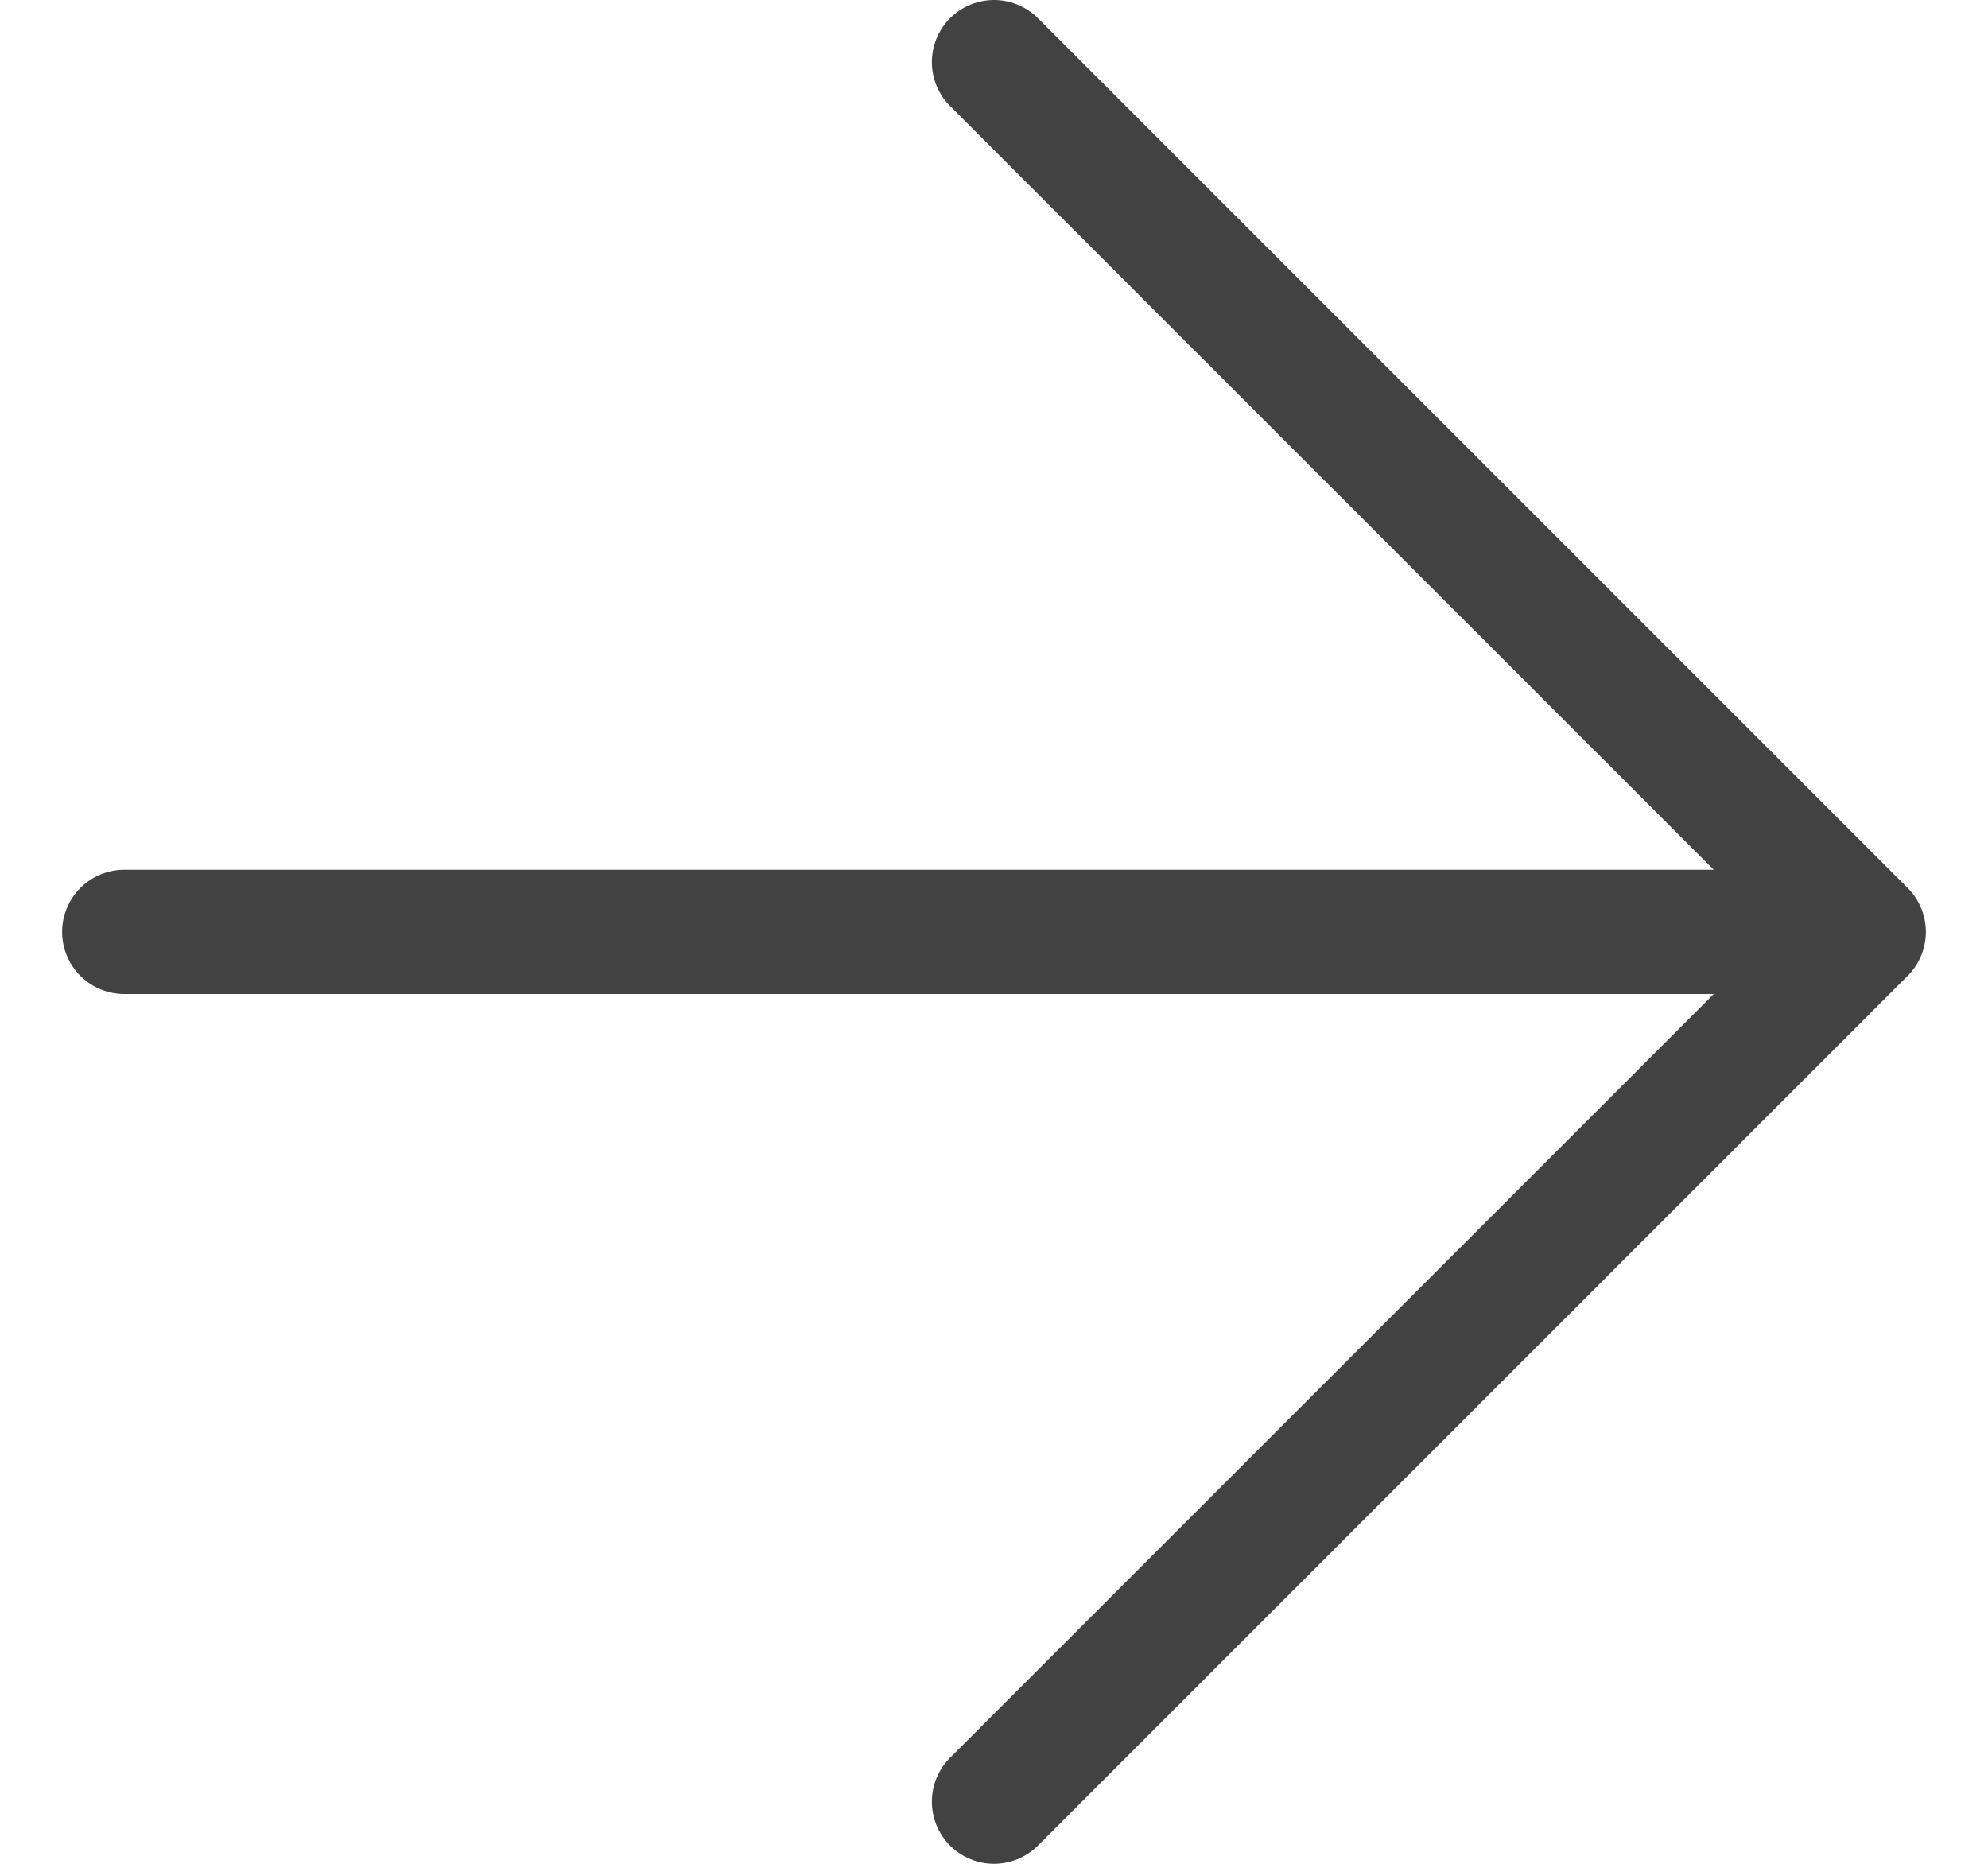
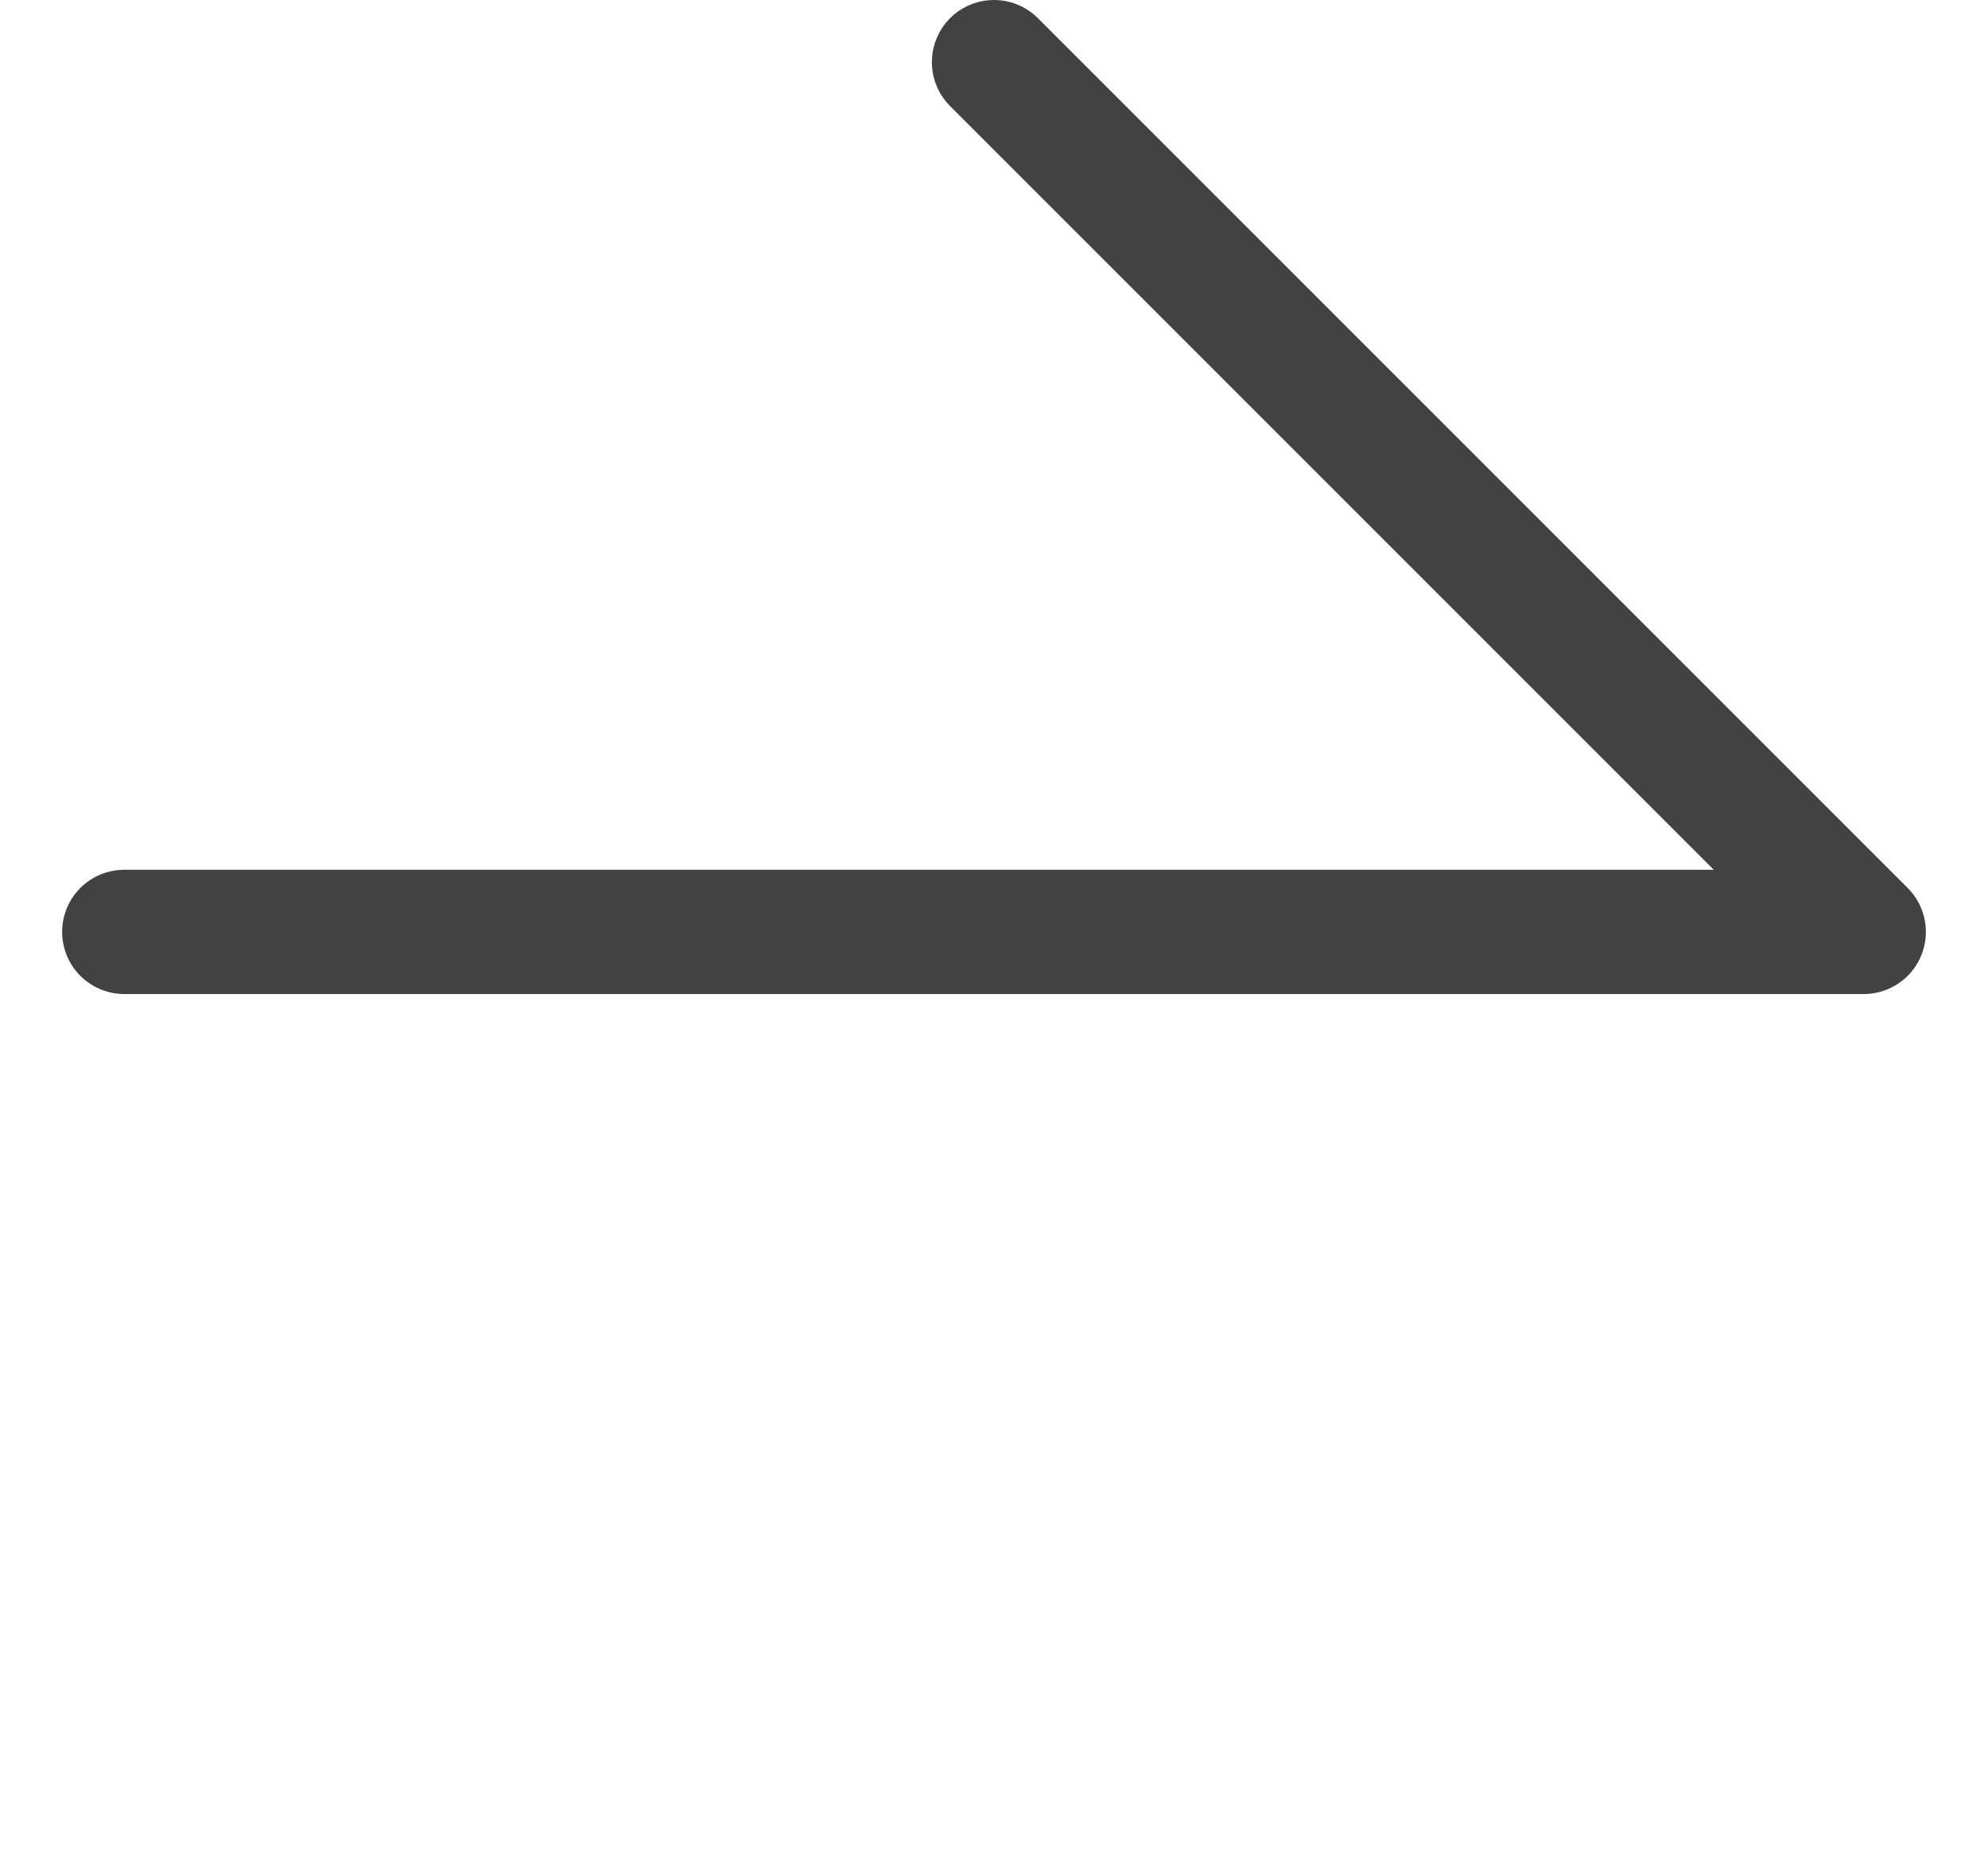
<svg xmlns="http://www.w3.org/2000/svg" width="16" height="15" viewBox="0 0 16 15" fill="none">
-   <path d="M1 7.5H15M15 7.5L8 0.5M15 7.5L8 14.5" stroke="#424242" stroke-linecap="round" stroke-linejoin="round" />
+   <path d="M1 7.5H15M15 7.5L8 0.5M15 7.5" stroke="#424242" stroke-linecap="round" stroke-linejoin="round" />
</svg>